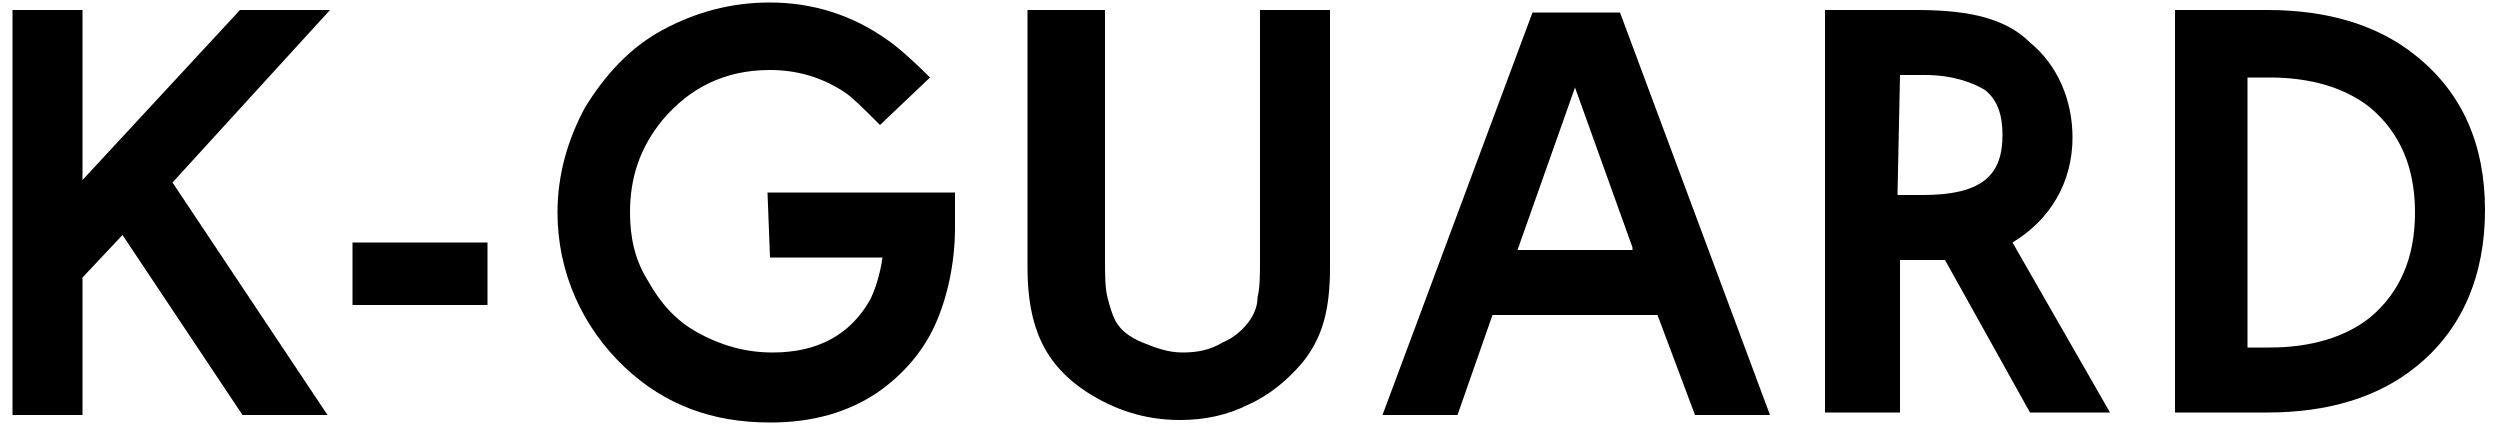
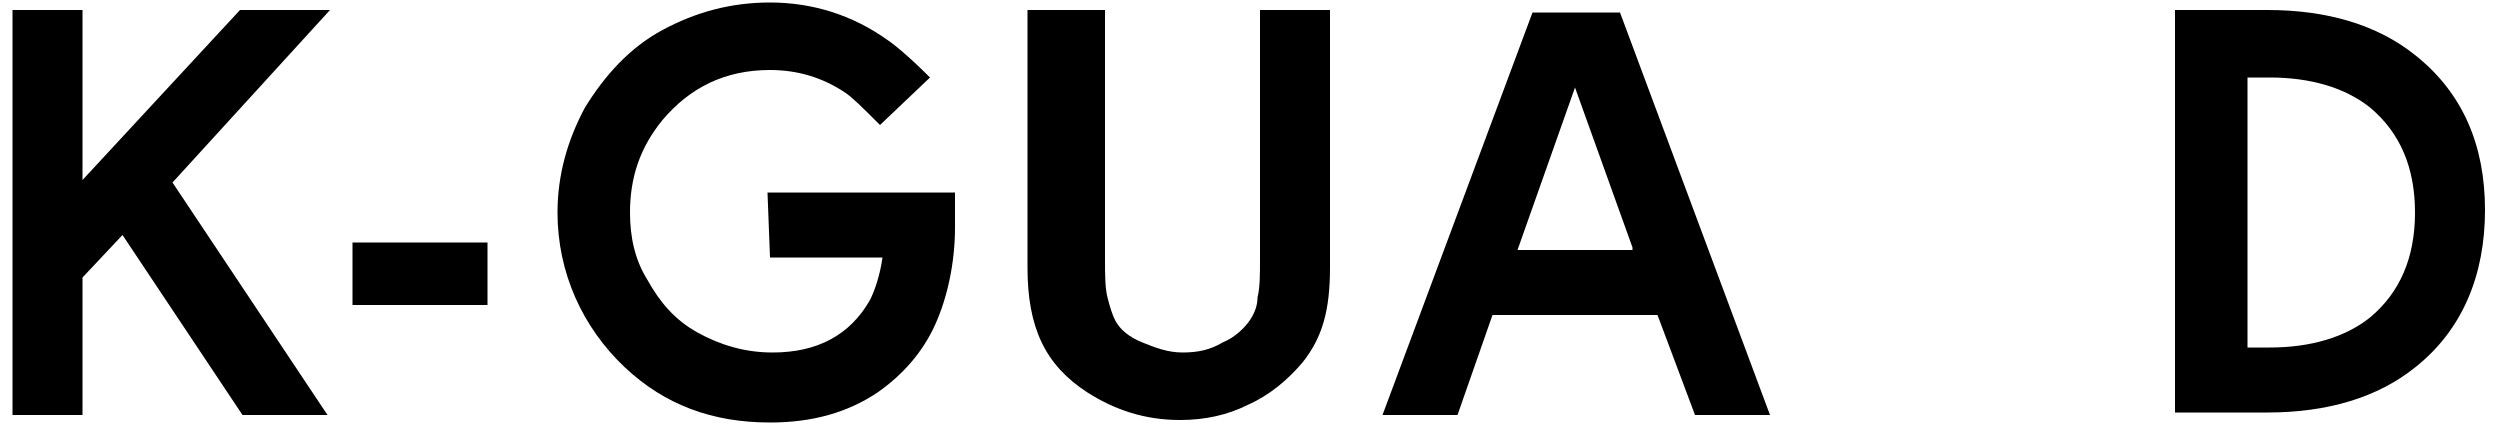
<svg xmlns="http://www.w3.org/2000/svg" version="1.1" id="Calque_1" x="0px" y="0px" viewBox="0 0 100 17" style="enable-background:new 0 0 100 17;" xml:space="preserve">
  <g id="K-GUARD_-_Schwalbe">
    <path d="M6.9,7.3l6.2,9.3H9.7L4.9,9.4l-1.6,1.7v5.5H0.5V0.4h2.8v6.8l6.3-6.8h3.6L6.9,7.3L6.9,7.3z" />
    <path d="M14.1,9.7h5.4v2.5h-5.4V9.7z" />
    <path d="M30.7,7.7h7.5v1.4c0,1.4-0.3,2.8-0.8,3.9c-0.5,1.1-1.3,2-2.3,2.7c-1.2,0.8-2.6,1.2-4.3,1.2c-2.3,0-4.2-0.7-5.8-2.2   c-1.7-1.6-2.7-3.8-2.7-6.2c0-1.5,0.4-2.9,1.1-4.2c0.8-1.3,1.8-2.4,3.1-3.1s2.7-1.1,4.3-1.1c1.7,0,3.3,0.5,4.7,1.5   c0.3,0.2,0.9,0.7,1.7,1.5l-2,1.9c-0.7-0.7-1.1-1.1-1.4-1.3c-0.9-0.6-1.9-0.9-3-0.9c-1.8,0-3.2,0.7-4.3,2c-0.9,1.1-1.3,2.3-1.3,3.7   c0,1,0.2,1.9,0.7,2.7c0.5,0.9,1.1,1.6,2,2.1c0.9,0.5,1.9,0.8,3,0.8c1.8,0,3.1-0.7,3.9-2.1c0.2-0.4,0.4-1,0.5-1.7h-4.5L30.7,7.7   L30.7,7.7z" />
    <path d="M44.2,0.4v9.9c0,0.7,0,1.2,0.1,1.6c0.1,0.4,0.2,0.7,0.3,0.9c0.2,0.4,0.6,0.7,1.1,0.9c0.5,0.2,1,0.4,1.6,0.4   s1.1-0.1,1.6-0.4c0.5-0.2,0.9-0.6,1.1-0.9c0.2-0.3,0.3-0.6,0.3-0.9c0.1-0.4,0.1-0.9,0.1-1.6V0.4h2.8v10.3c0,1.7-0.3,2.8-1.1,3.8   c-0.6,0.7-1.3,1.3-2.2,1.7c-0.8,0.4-1.7,0.6-2.7,0.6c-1.4,0-2.6-0.4-3.7-1.1c-1.7-1.1-2.4-2.6-2.4-5V0.4H44.2L44.2,0.4z" />
-     <path d="M66.3,12.6h-6.6l-1.4,4h-3l6-16.1h3.5l6,16.1h-3L66.3,12.6L66.3,12.6z M65.3,9.9L63,3.5l-2.3,6.5H65.3L65.3,9.9z" />
-     <path d="M84.4,16.5h-3.2l-3.4-6.1c-0.4,0-0.7,0-1,0h-0.8v6.1H73V0.4h3.7c1.1,0,2,0.1,2.7,0.3c0.7,0.2,1.3,0.5,1.8,1   c1.1,0.9,1.7,2.3,1.7,3.8c0,1.8-0.9,3.3-2.4,4.2L84.4,16.5z M75.9,7.8h1c1.2,0,2-0.2,2.5-0.6s0.7-1,0.7-1.8s-0.2-1.4-0.7-1.8   C78.9,3.3,78.1,3,77,3h-1L75.9,7.8L75.9,7.8z" />
+     <path d="M66.3,12.6h-6.6l-1.4,4h-3l6-16.1h3.5l6,16.1h-3L66.3,12.6z M65.3,9.9L63,3.5l-2.3,6.5H65.3L65.3,9.9z" />
    <path d="M87,0.4h3.7c2.4,0,4.4,0.6,5.9,1.8c1.9,1.5,2.8,3.6,2.8,6.2s-0.9,4.8-2.8,6.3c-1.5,1.2-3.5,1.8-5.9,1.8H87V0.4z M89.9,3.1   v10.8h0.9c1.6,0,3-0.4,4-1.2c1.2-1,1.8-2.4,1.8-4.2S96,5.3,94.8,4.3c-1-0.8-2.4-1.2-4-1.2H89.9z" />
  </g>
</svg>